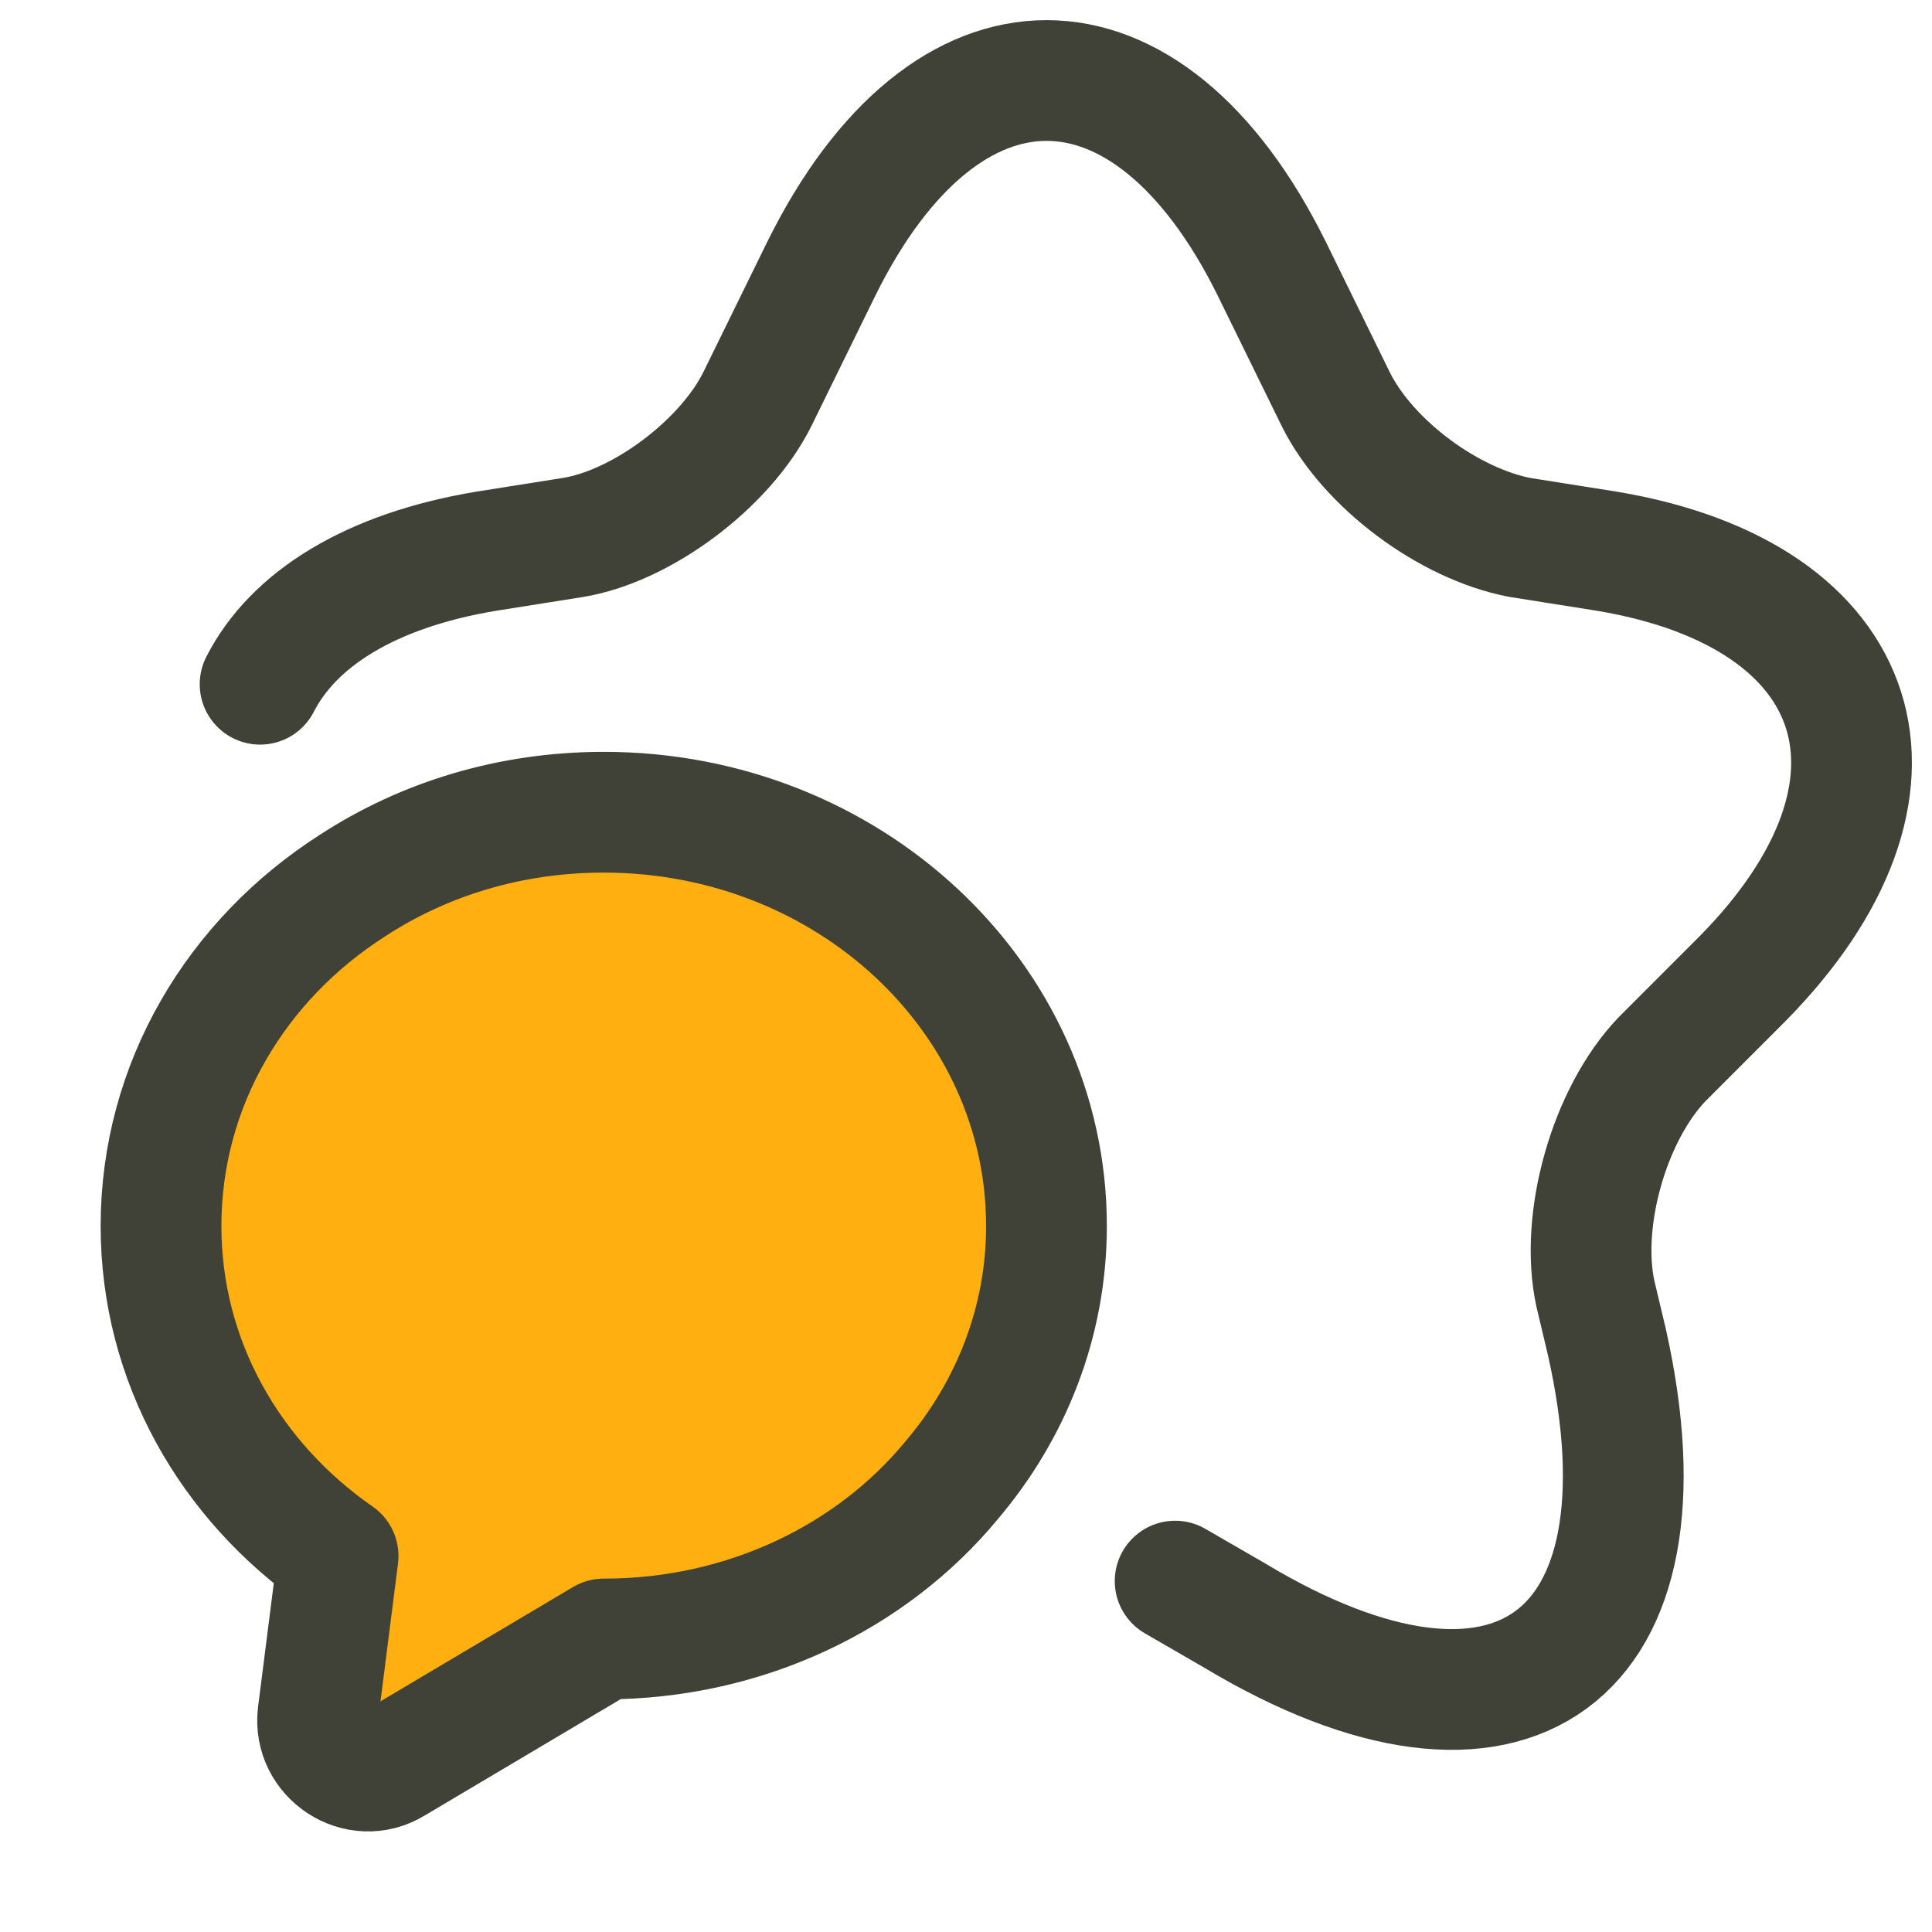
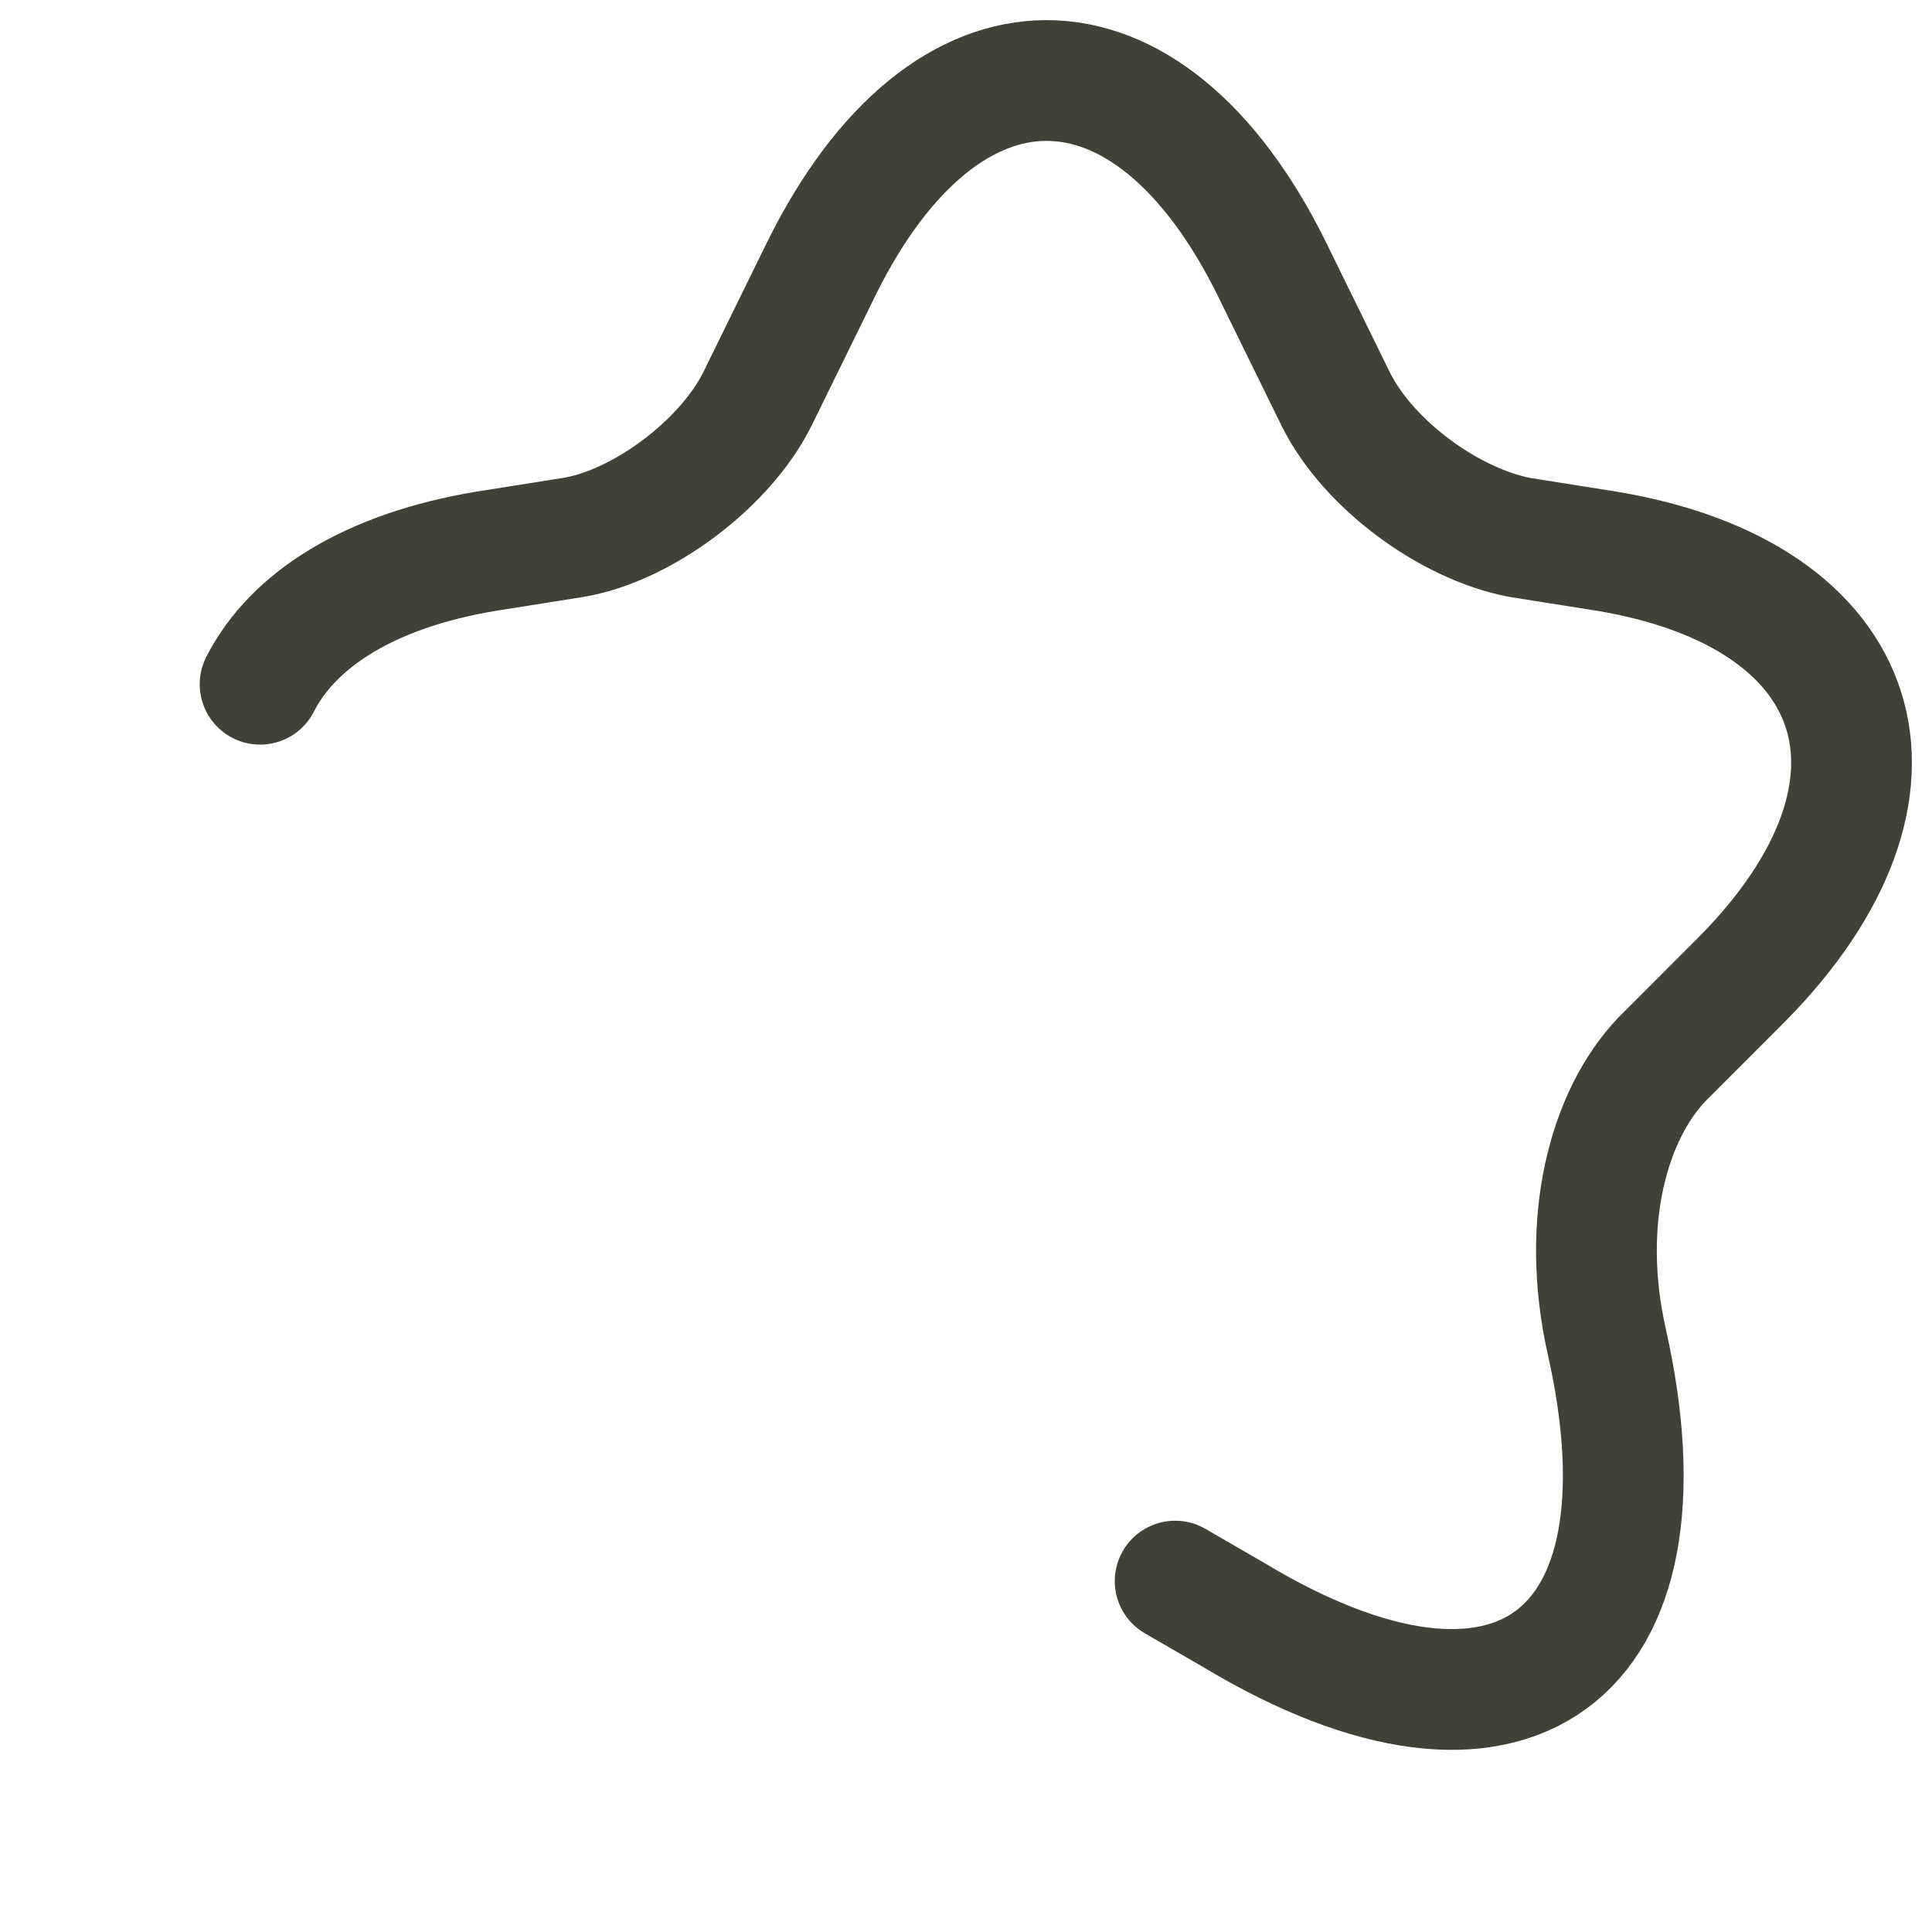
<svg xmlns="http://www.w3.org/2000/svg" width="32" height="32" viewBox="0 0 32 32" fill="none">
  <g id="Master/24x24/Freedom Interview">
-     <path id="Vector" d="M19.464 26.188L20.453 26.76C25.018 29.501 27.795 27.483 26.615 22.228L26.425 21.429C26.159 20.21 26.653 18.459 27.528 17.545L28.86 16.212C31.979 13.052 30.952 9.853 26.615 9.13L25.17 8.901C23.991 8.673 22.659 7.683 22.127 6.617L21.062 4.446C19.008 0.296 15.66 0.296 13.606 4.446L12.541 6.617C12.008 7.683 10.639 8.711 9.497 8.901L8.052 9.13C6.129 9.45 4.857 10.258 4.308 11.333" stroke="#414237" stroke-width="2" stroke-linecap="round" stroke-linejoin="round" />
-     <path id="Vector_2" d="M17.333 20.307C17.333 21.893 16.747 23.36 15.76 24.52C14.44 26.12 12.347 27.147 10 27.147L6.52 29.213C5.933 29.573 5.186 29.08 5.266 28.4L5.6 25.773C3.813 24.533 2.667 22.547 2.667 20.307C2.667 17.96 3.92 15.893 5.84 14.667C7.027 13.893 8.453 13.453 10 13.453C14.053 13.453 17.333 16.52 17.333 20.307Z" fill="#FFAF0F" stroke="#414237" stroke-width="2" stroke-linecap="round" stroke-linejoin="round" />
+     <path id="Vector" d="M19.464 26.188L20.453 26.76C25.018 29.501 27.795 27.483 26.615 22.228C26.159 20.21 26.653 18.459 27.528 17.545L28.86 16.212C31.979 13.052 30.952 9.853 26.615 9.13L25.17 8.901C23.991 8.673 22.659 7.683 22.127 6.617L21.062 4.446C19.008 0.296 15.66 0.296 13.606 4.446L12.541 6.617C12.008 7.683 10.639 8.711 9.497 8.901L8.052 9.13C6.129 9.45 4.857 10.258 4.308 11.333" stroke="#414237" stroke-width="2" stroke-linecap="round" stroke-linejoin="round" />
  </g>
</svg>